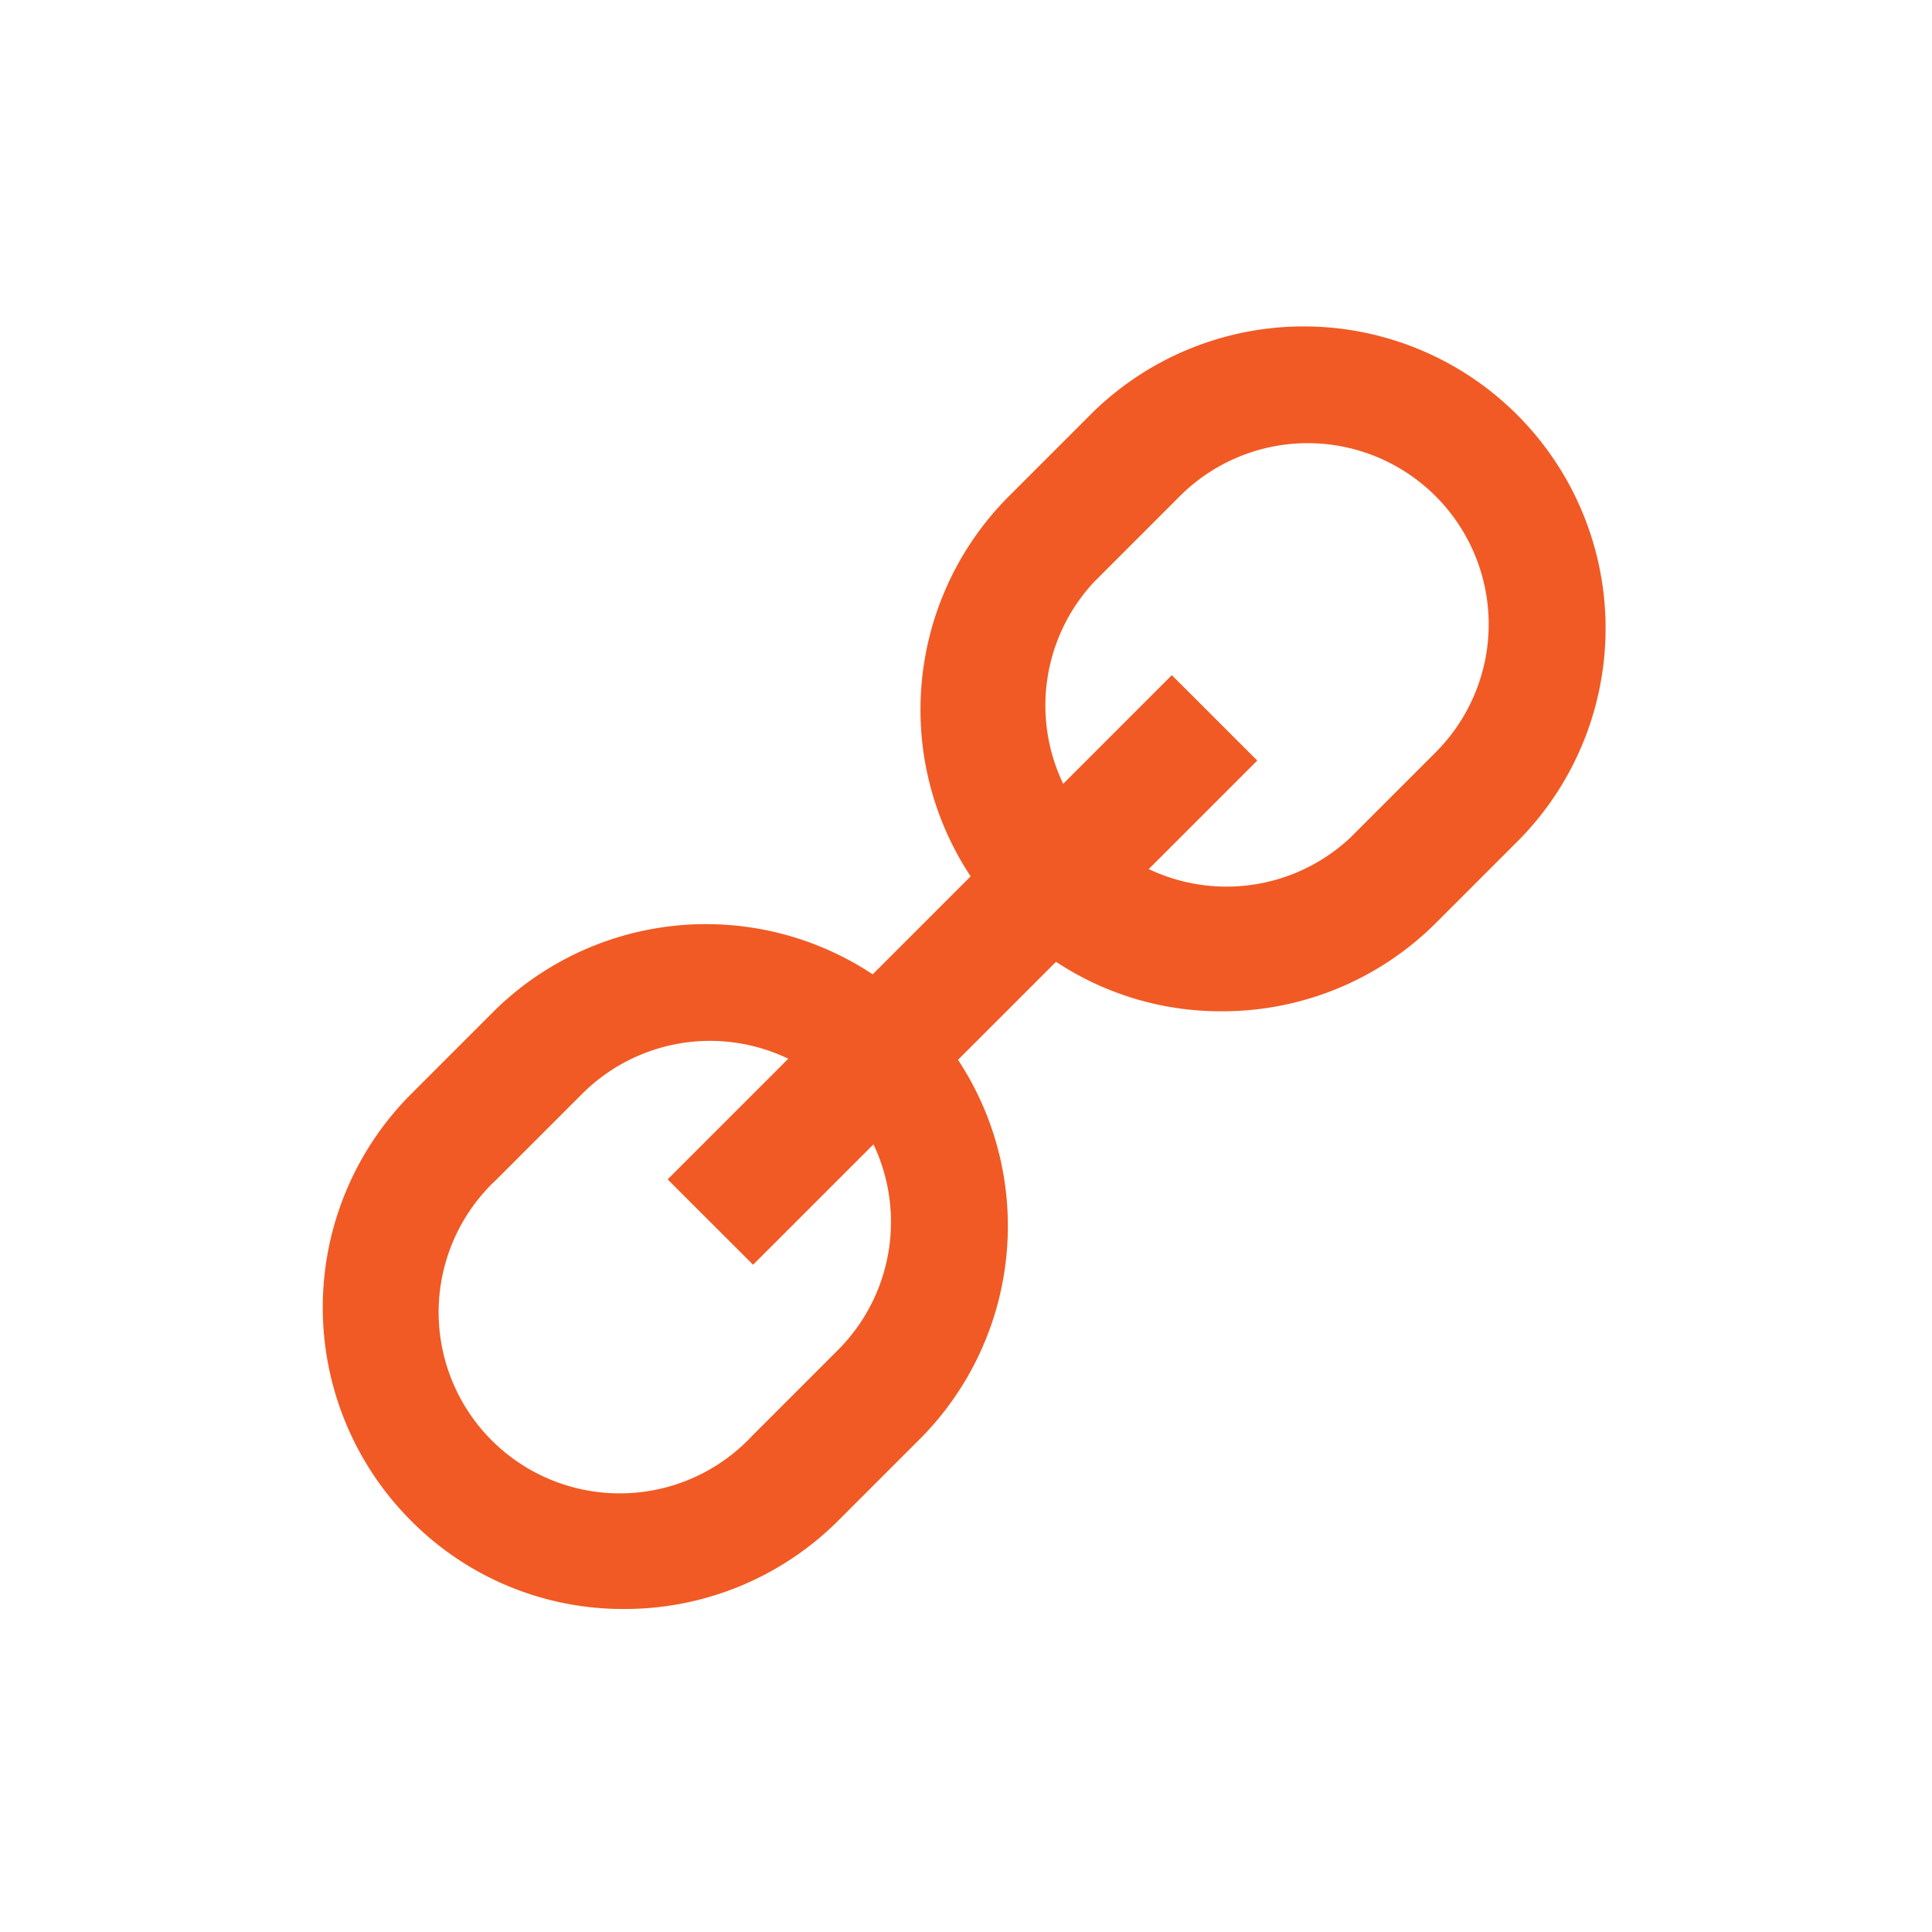
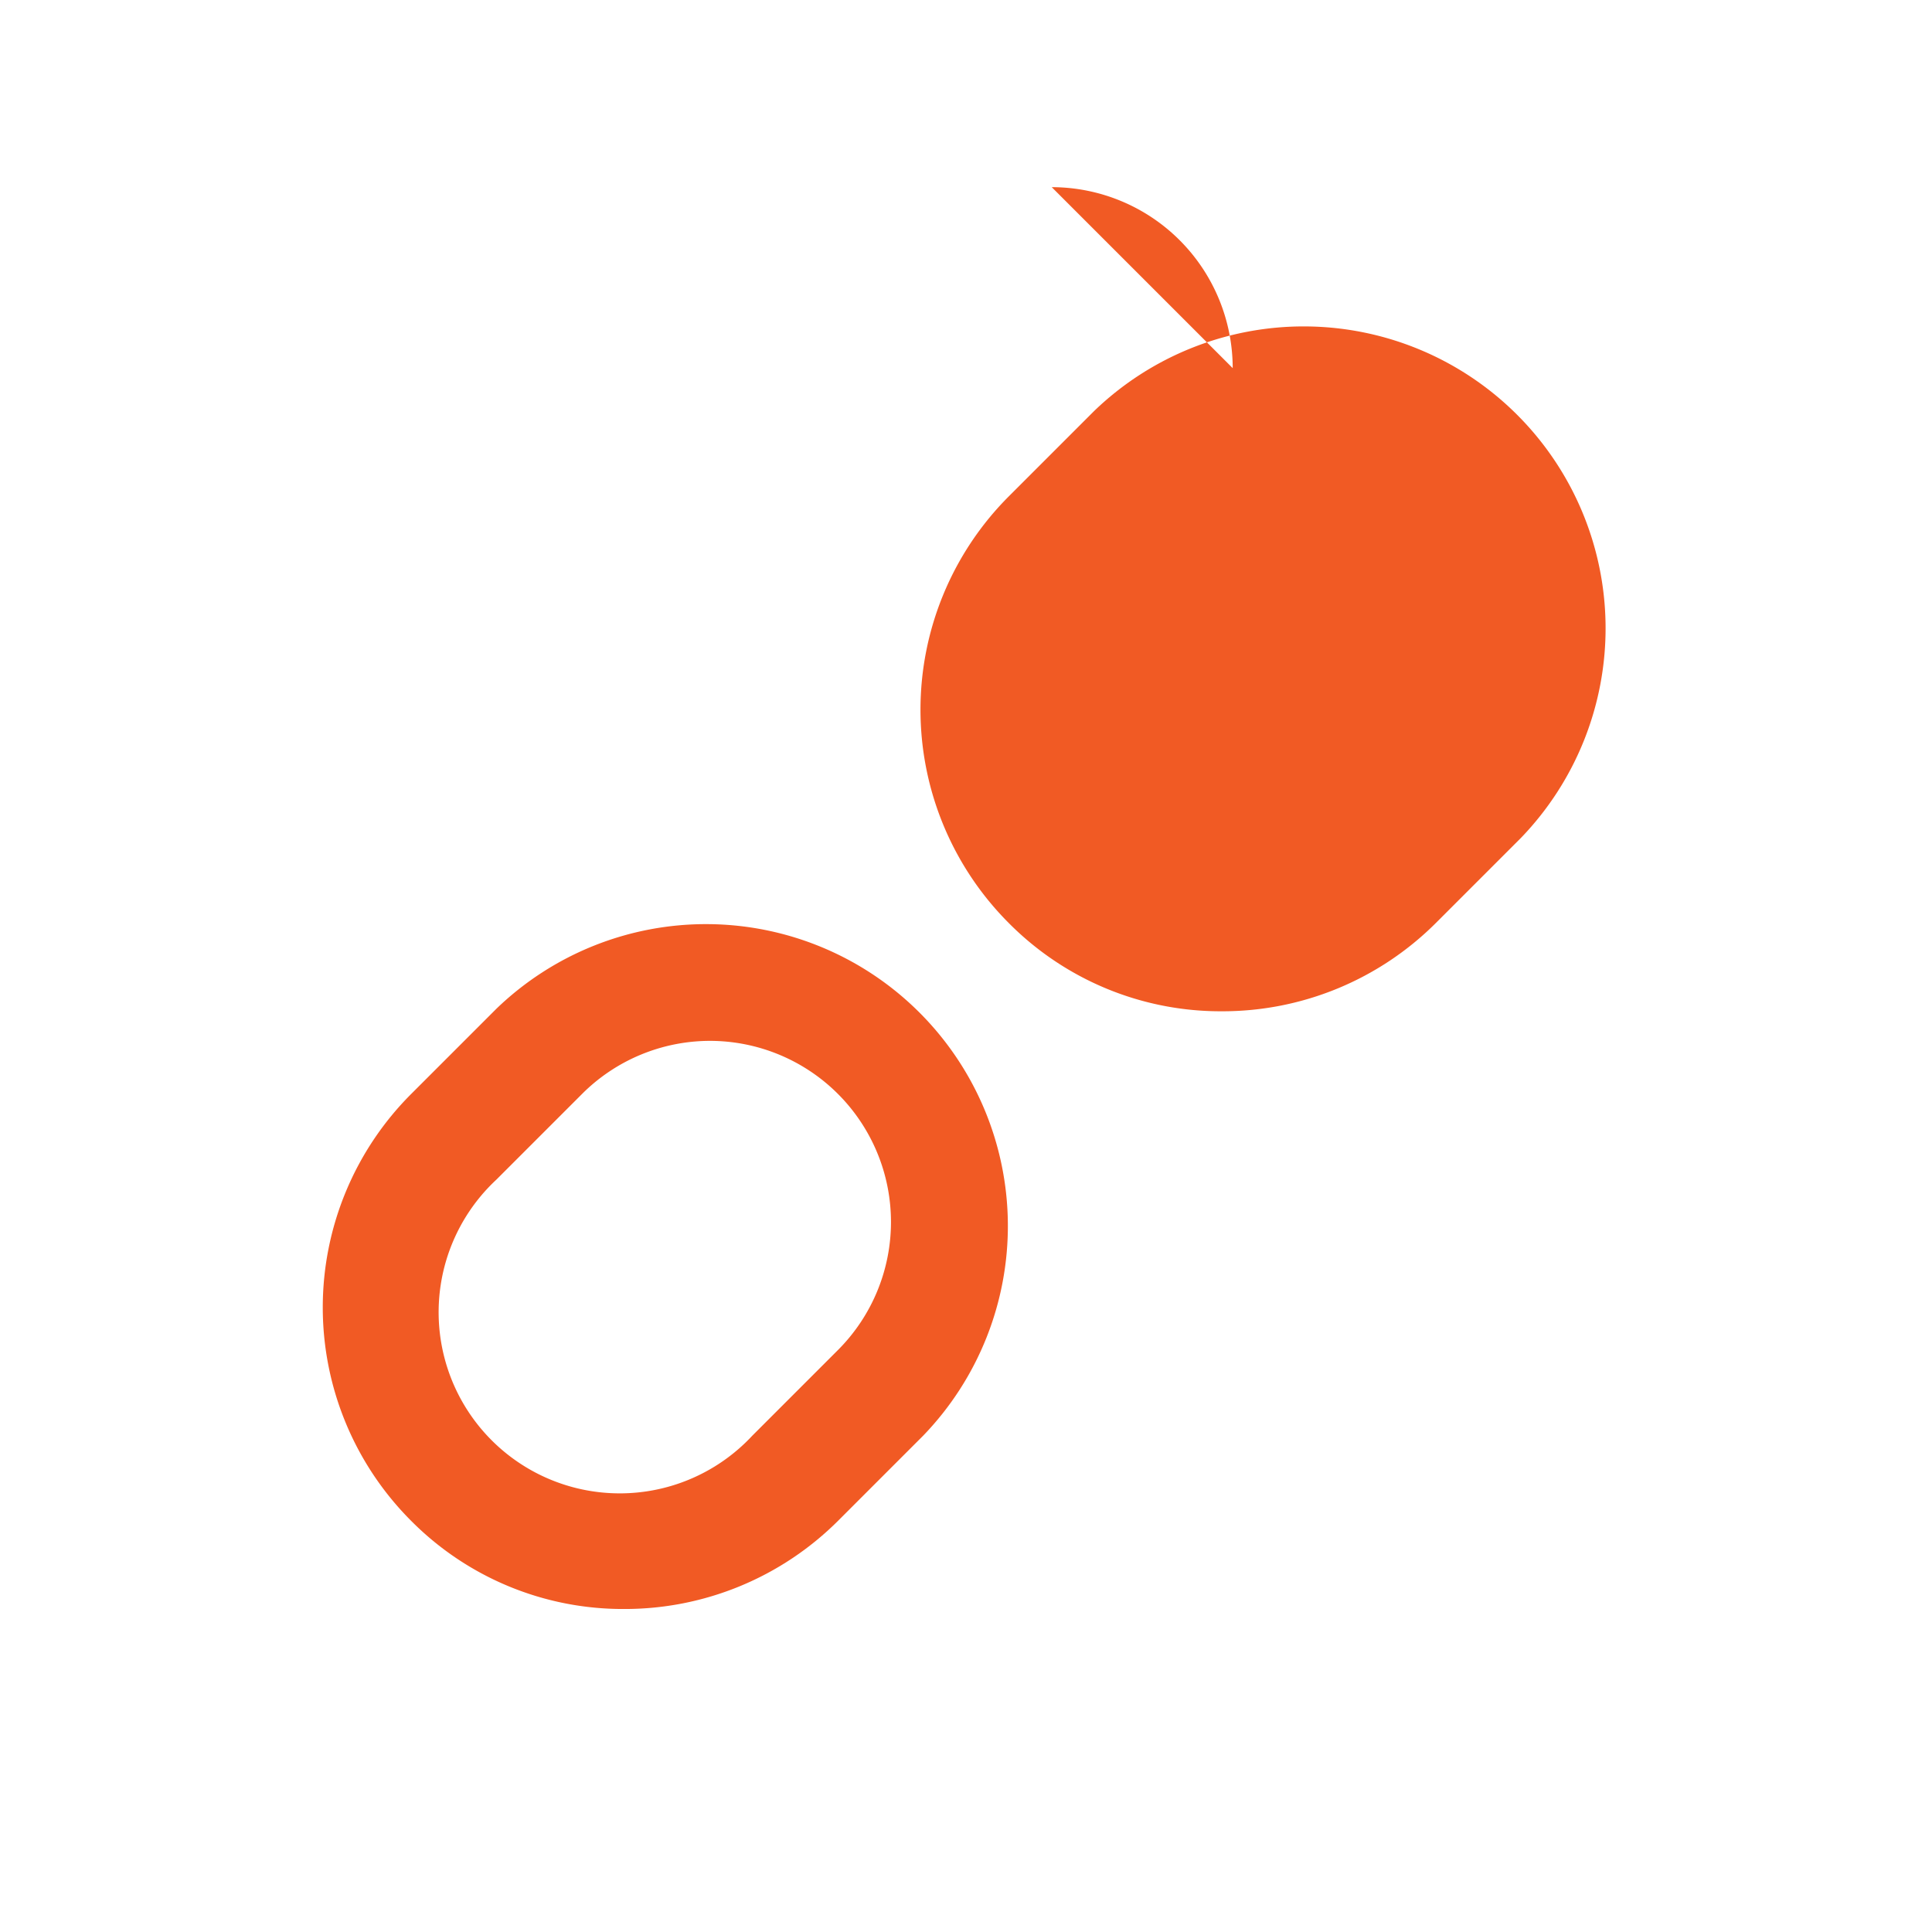
<svg xmlns="http://www.w3.org/2000/svg" viewBox="0 0 32 32" width="21" height="21">
  <g data-name="96 link-05">
-     <path d="M10.34 26.65a4.94 4.94 0 0 1-3.53-1.46 5 5 0 0 1 0-7.07l1.41-1.41a5 5 0 0 1 7.07 7.07l-1.41 1.41a5 5 0 0 1-3.54 1.46Zm1.42-9.41a3 3 0 0 0-2.12.88l-1.42 1.42a3 3 0 1 0 4.24 4.24l1.42-1.42a3 3 0 0 0-2.12-5.12ZM20.24 16.75a4.94 4.94 0 0 1-3.53-1.46 5 5 0 0 1 0-7.07l1.41-1.41a5 5 0 0 1 7.07 7.07l-1.41 1.41a5 5 0 0 1-3.54 1.46Zm1.42-9.41a3 3 0 0 0-2.12.88l-1.42 1.42a3 3 0 0 0 4.24 4.24l1.42-1.42a3 3 0 0 0 0-4.24 3 3 0 0 0-2.12-.88Z" fill="#f15a24" class="fill-000000" />
-     <path d="m11.058 19.534 8.351-8.351 1.415 1.414-8.351 8.351z" fill="#f15a24" class="fill-000000" />
+     <path d="M10.34 26.65a4.94 4.94 0 0 1-3.53-1.46 5 5 0 0 1 0-7.07l1.41-1.41a5 5 0 0 1 7.07 7.07l-1.41 1.41a5 5 0 0 1-3.54 1.46Zm1.42-9.41a3 3 0 0 0-2.12.88l-1.42 1.42a3 3 0 1 0 4.24 4.24l1.42-1.42a3 3 0 0 0-2.12-5.12ZM20.24 16.75a4.94 4.94 0 0 1-3.53-1.46 5 5 0 0 1 0-7.07l1.41-1.41a5 5 0 0 1 7.07 7.07l-1.41 1.41a5 5 0 0 1-3.54 1.46Zm1.42-9.41a3 3 0 0 0-2.12.88l-1.42 1.42l1.42-1.42a3 3 0 0 0 0-4.24 3 3 0 0 0-2.12-.88Z" fill="#f15a24" class="fill-000000" />
  </g>
</svg>